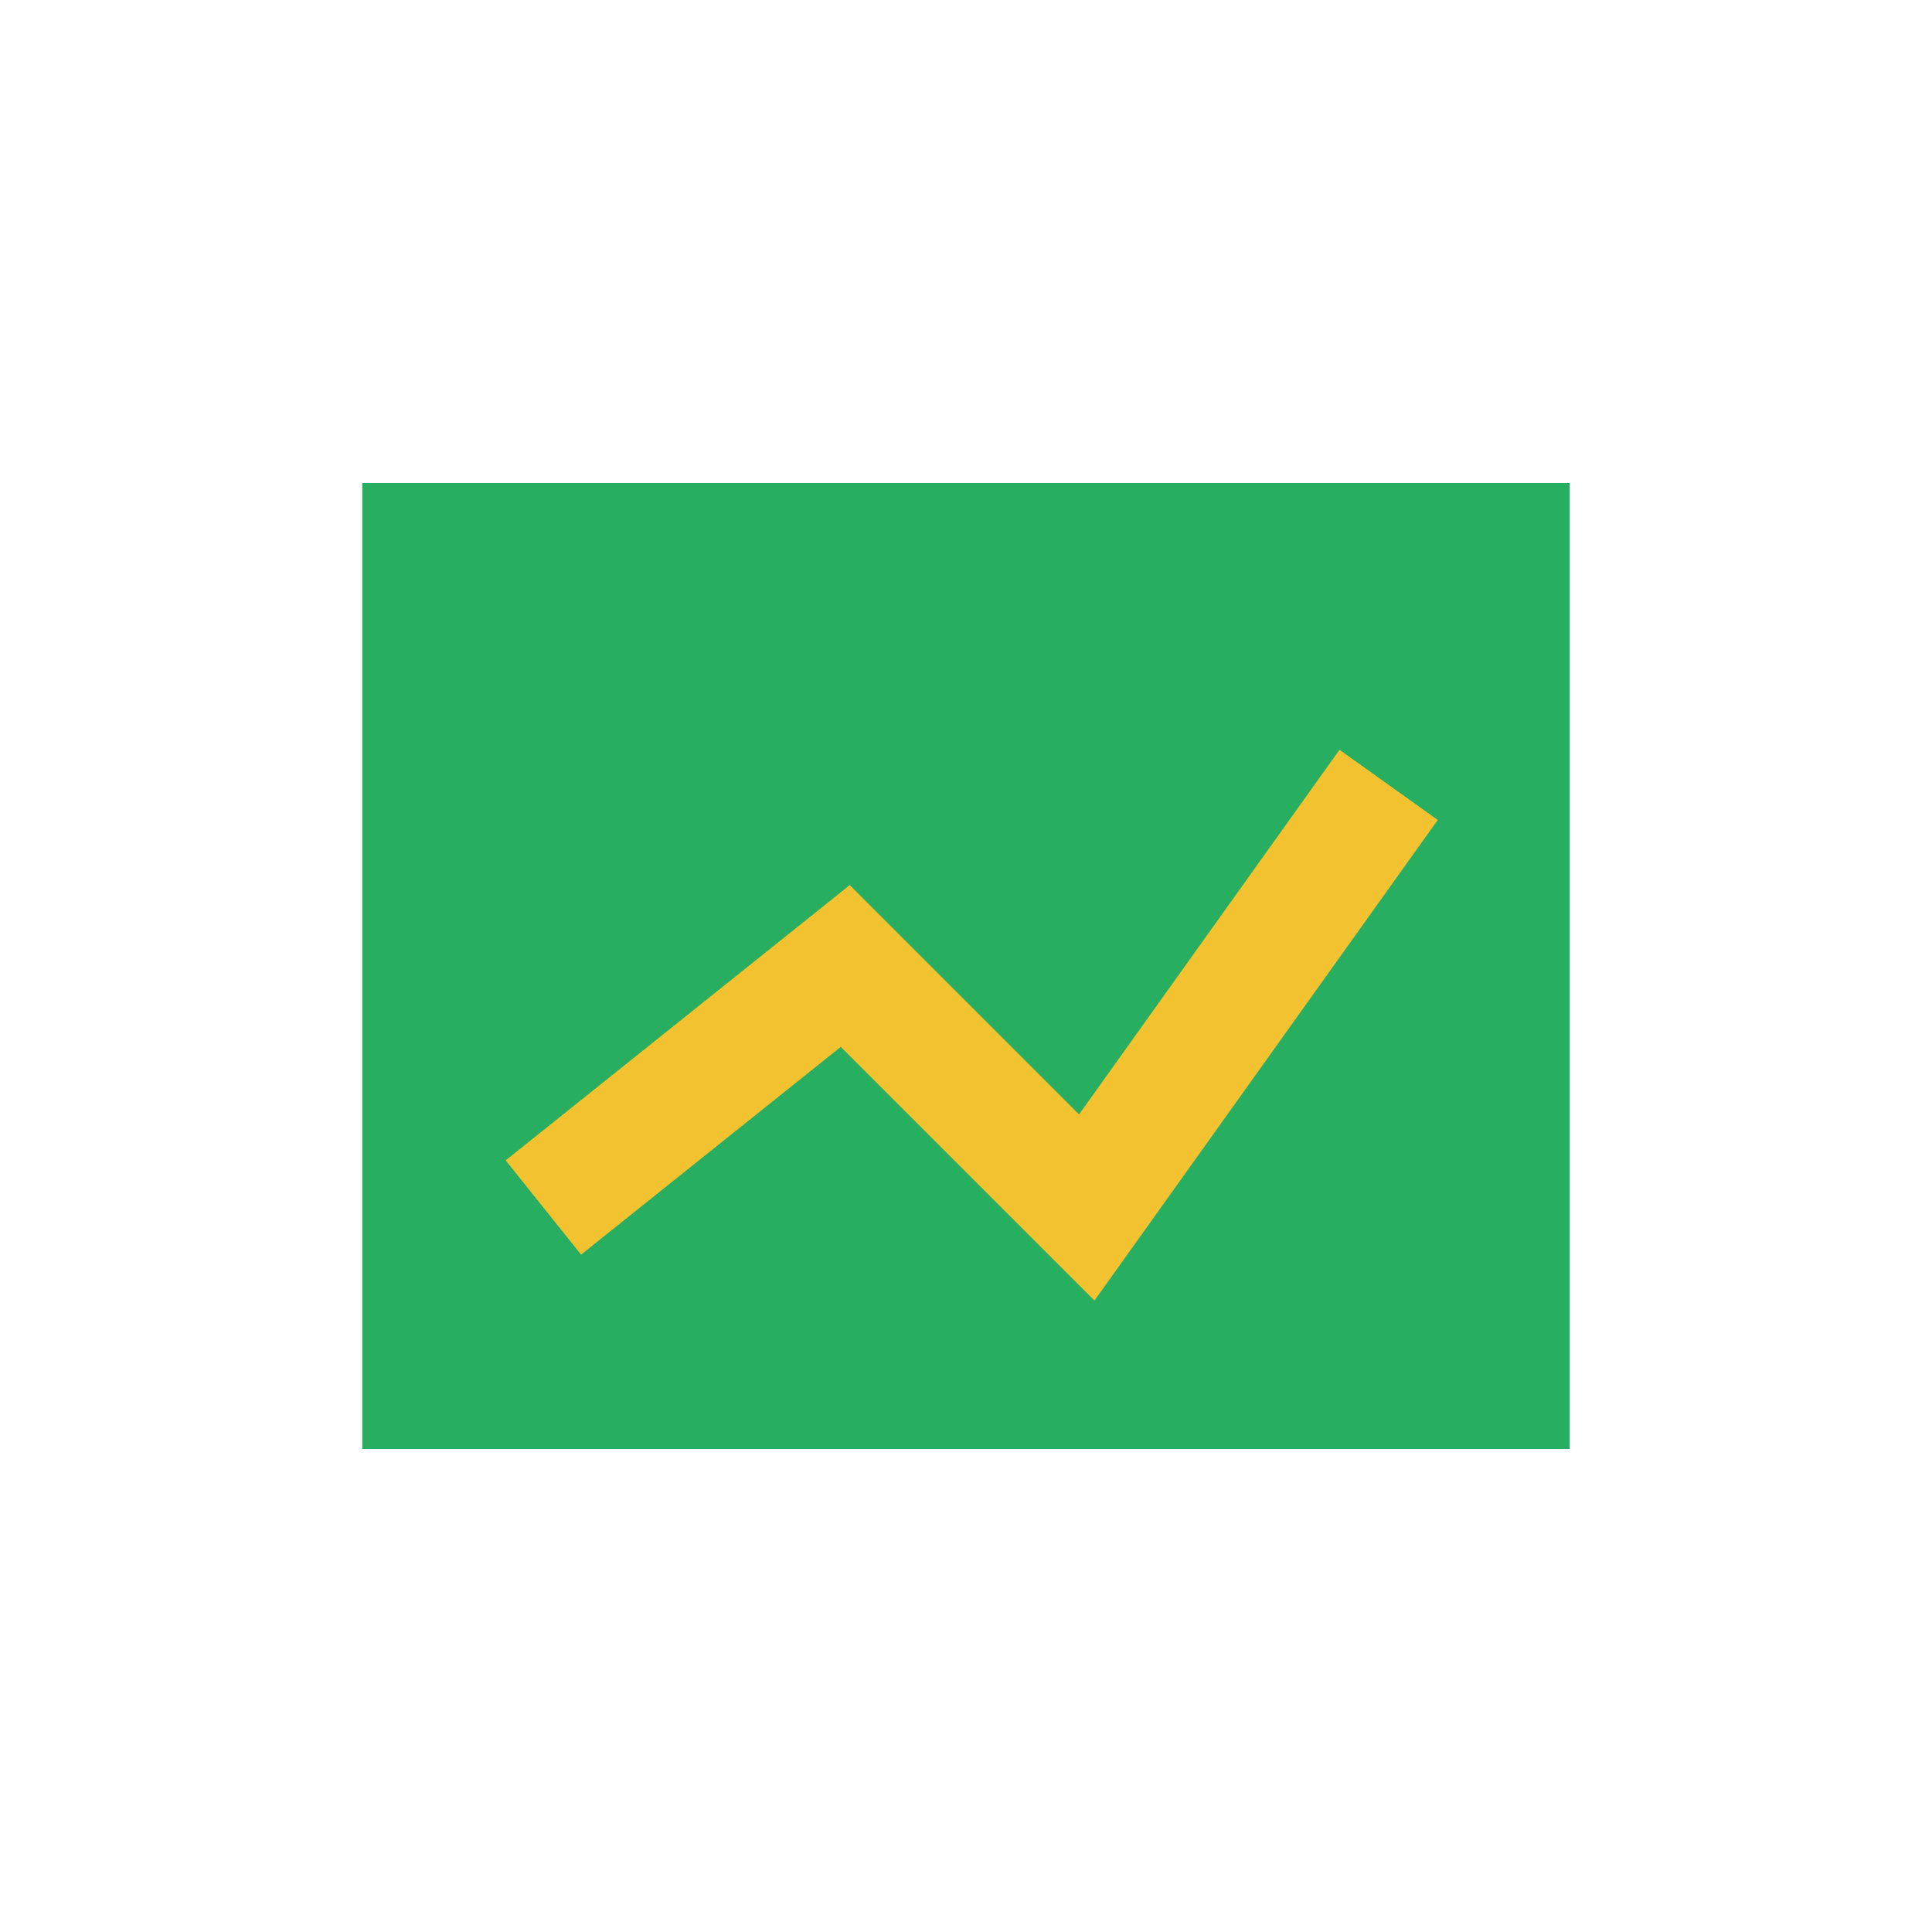
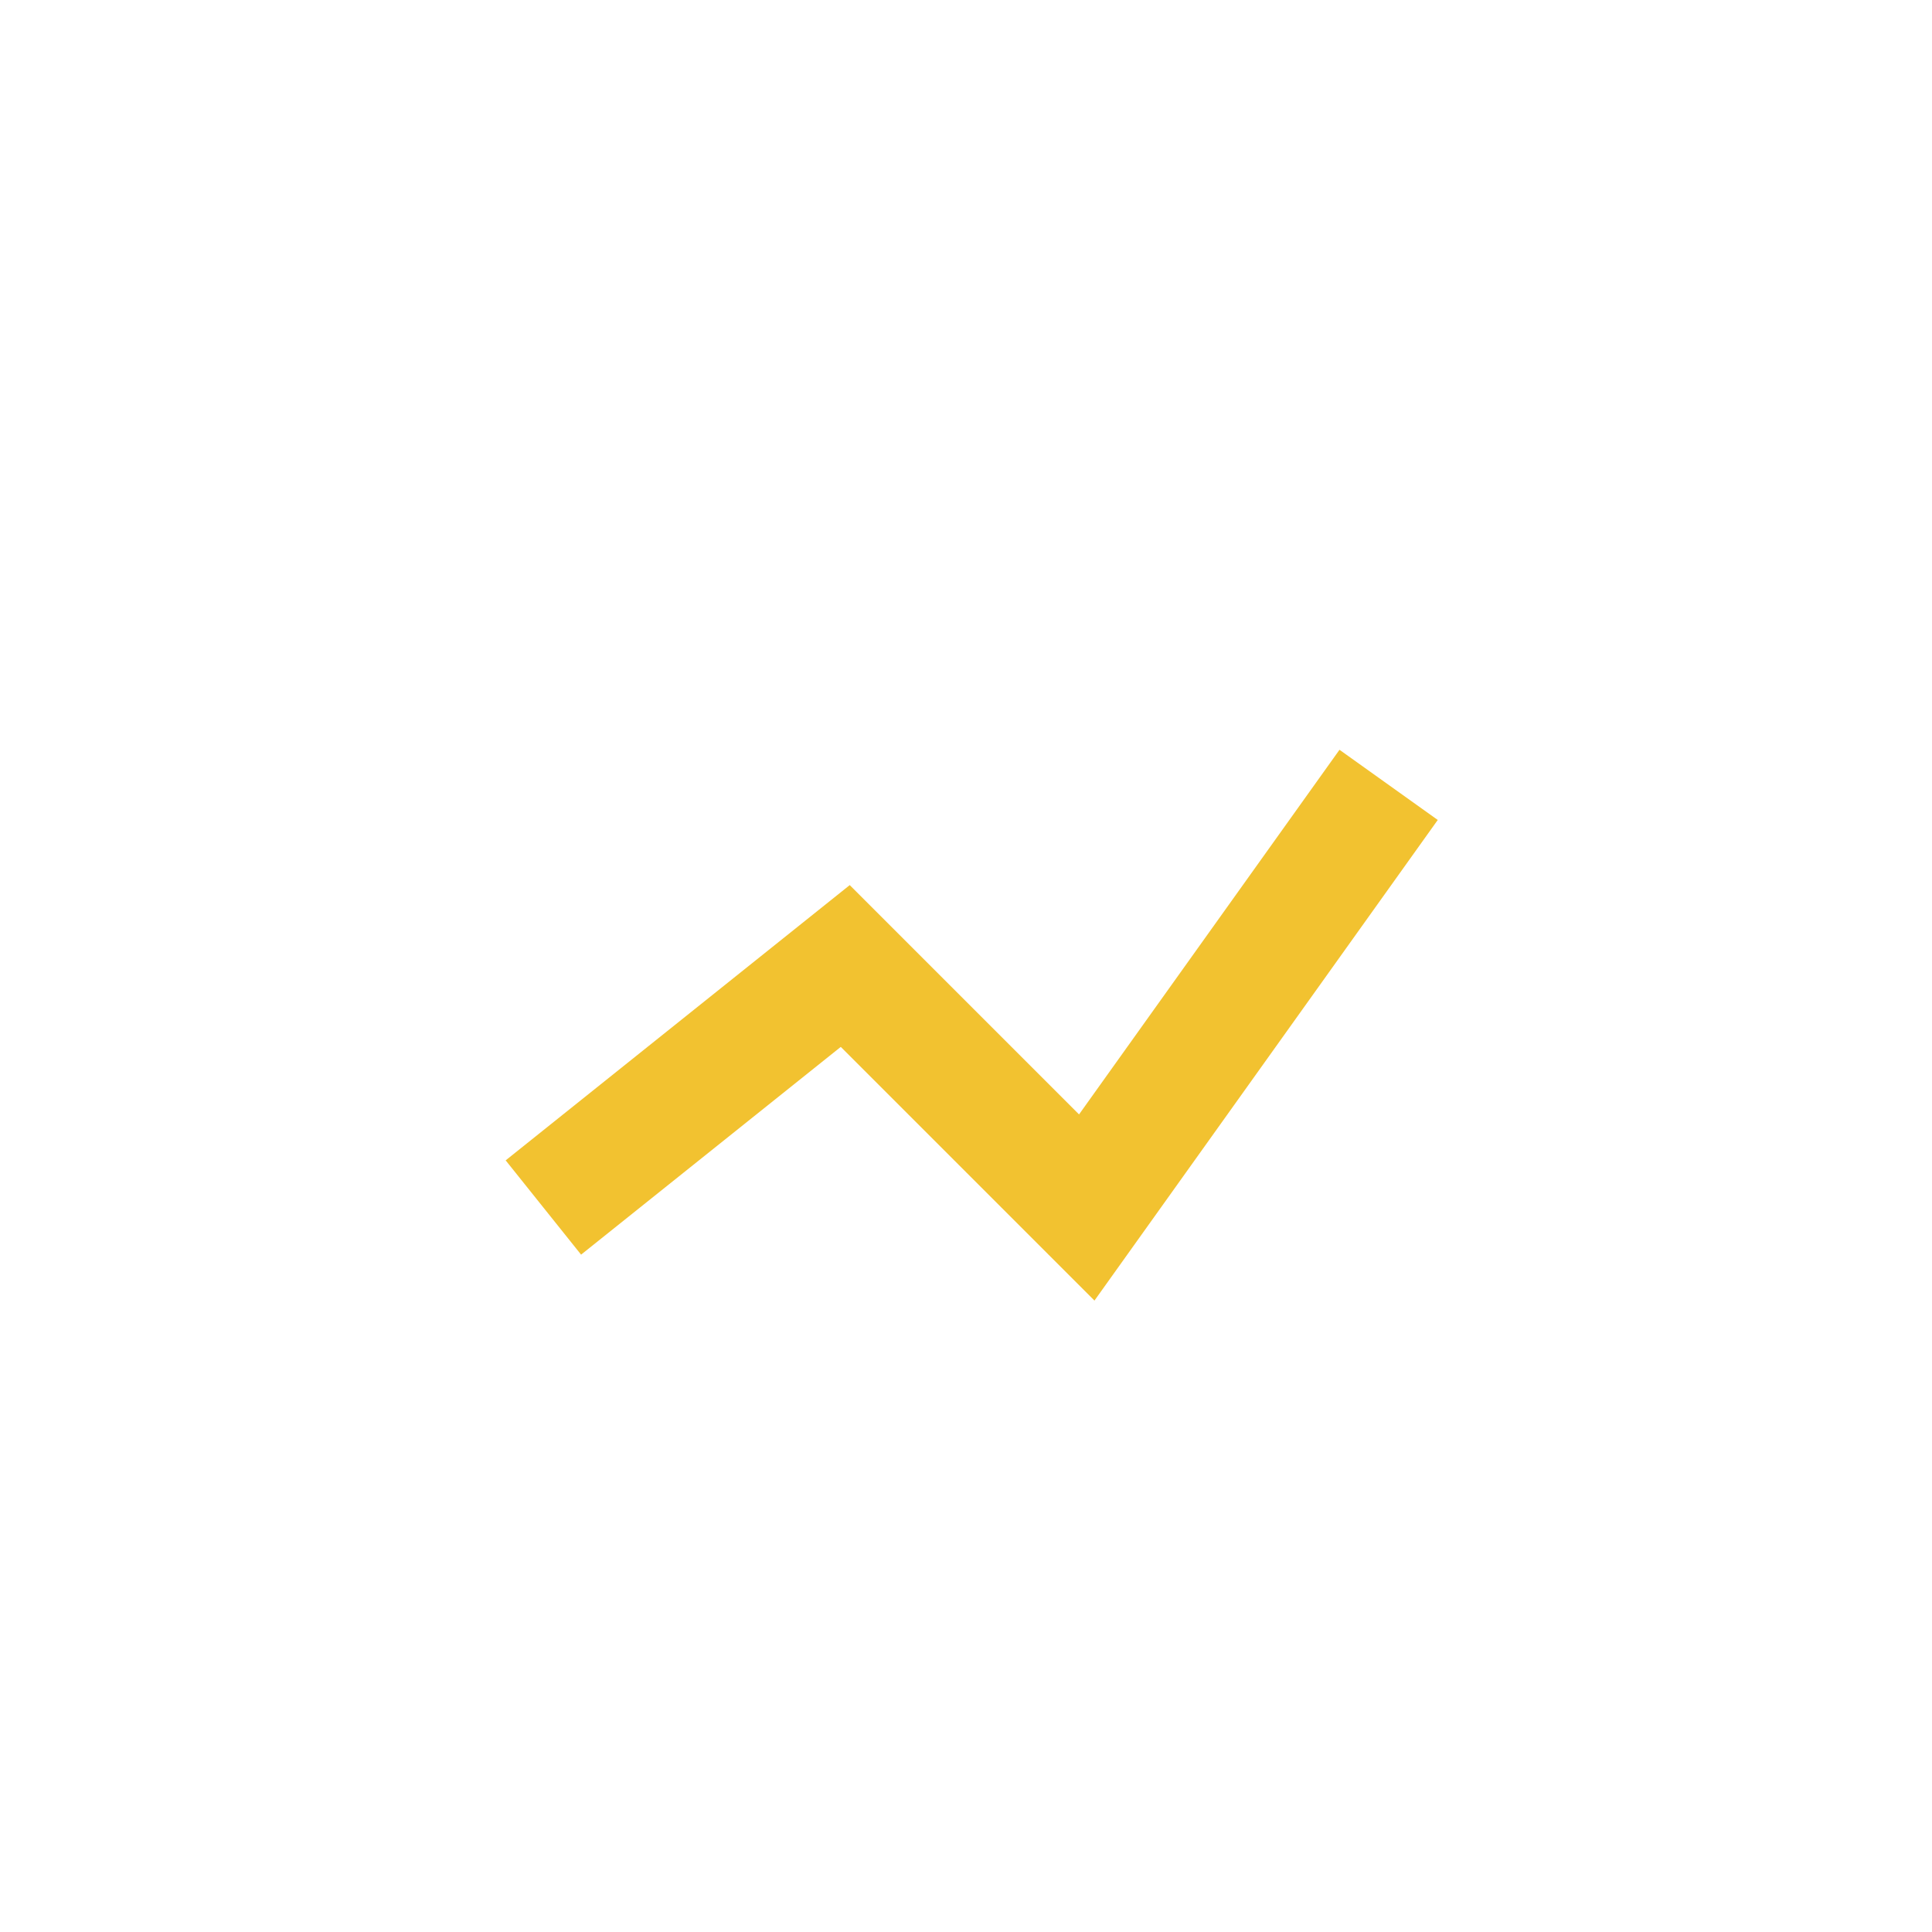
<svg xmlns="http://www.w3.org/2000/svg" width="32" height="32" viewBox="0 0 32 32">
-   <rect x="6" y="8" width="20" height="16" fill="#27AE60" />
  <polyline points="9,20 14,16 18,20 23,13" fill="none" stroke="#F2C230" stroke-width="2" />
</svg>